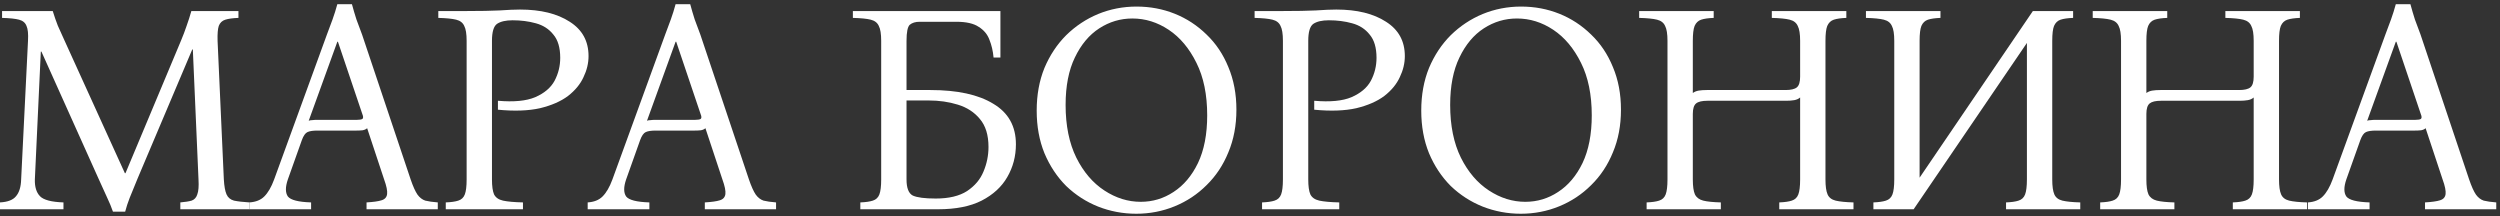
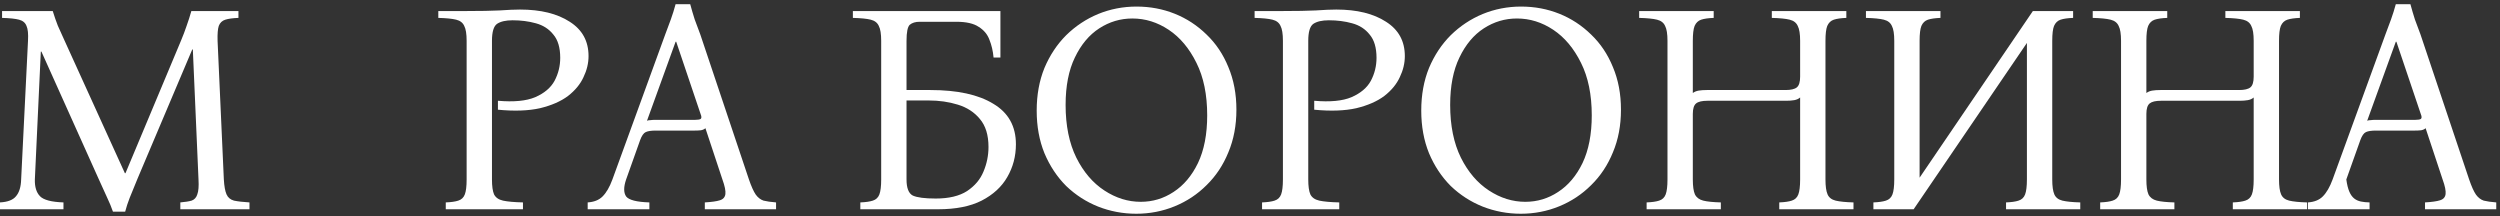
<svg xmlns="http://www.w3.org/2000/svg" width="474" height="41" viewBox="0 0 474 41" fill="none">
  <rect x="0" y="0" width="474" height="41" fill="#333333" stroke="none" />
  <path d="M21.416 40.129C21.114 39.262 20.756 38.396 20.342 37.529C19.928 36.625 19.362 35.382 18.647 33.799L7.852 9.78H7.739L6.609 34.025C6.571 35.419 6.891 36.474 7.569 37.19C8.248 37.906 9.736 38.302 12.034 38.377V39.677H-0.004V38.377C1.466 38.302 2.483 37.906 3.048 37.19C3.651 36.474 3.971 35.419 4.009 34.025L5.309 7.745C5.384 6.426 5.29 5.484 5.026 4.919C4.8 4.316 4.329 3.921 3.613 3.732C2.897 3.544 1.823 3.431 0.392 3.393V2.093H10C10.301 3.073 10.621 3.996 10.96 4.863C11.337 5.729 11.77 6.69 12.26 7.745L23.677 32.838H23.79L34.302 7.745C34.716 6.765 35.074 5.823 35.376 4.919C35.715 3.977 36.016 3.035 36.28 2.093H45.209V3.393C44.154 3.431 43.325 3.544 42.723 3.732C42.12 3.921 41.705 4.316 41.479 4.919C41.291 5.484 41.215 6.426 41.253 7.745L42.44 34.025C42.515 35.306 42.685 36.248 42.949 36.851C43.212 37.454 43.683 37.849 44.362 38.038C45.078 38.189 46.057 38.302 47.3 38.377V39.677H34.189V38.377C35.093 38.302 35.809 38.189 36.336 38.038C36.864 37.849 37.222 37.454 37.41 36.851C37.636 36.248 37.712 35.306 37.636 34.025L36.562 9.384H36.449L26.107 33.799C25.466 35.382 24.958 36.625 24.581 37.529C24.242 38.396 23.959 39.262 23.733 40.129H21.416Z" fill="white" />
-   <path d="M77.861 34.025C78.313 35.344 78.746 36.305 79.161 36.908C79.575 37.473 80.065 37.849 80.63 38.038C81.233 38.189 82.024 38.302 83.004 38.377V39.677H69.496V38.377C70.778 38.302 71.719 38.17 72.322 37.981C72.963 37.793 73.321 37.397 73.396 36.794C73.472 36.192 73.283 35.269 72.831 34.025L69.609 24.304C69.421 24.493 69.138 24.625 68.762 24.7C68.385 24.738 67.989 24.756 67.575 24.756H60.171C59.342 24.756 58.721 24.851 58.306 25.039C57.892 25.227 57.534 25.736 57.232 26.565L54.576 34.025C54.086 35.457 54.086 36.531 54.576 37.247C55.104 37.925 56.573 38.302 58.984 38.377V39.677H47.285V38.377C48.491 38.302 49.433 37.925 50.111 37.247C50.827 36.531 51.449 35.457 51.976 34.025L61.98 6.558C62.357 5.579 62.715 4.618 63.054 3.676C63.393 2.734 63.694 1.773 63.958 0.793H66.727C66.991 1.773 67.273 2.734 67.575 3.676C67.914 4.618 68.272 5.579 68.649 6.558L77.861 34.025ZM67.688 22.722C68.178 22.722 68.517 22.665 68.705 22.552C68.894 22.402 68.894 22.1 68.705 21.648L64.071 7.915H63.958L58.532 22.891C58.721 22.816 58.947 22.778 59.211 22.778C59.474 22.741 59.776 22.722 60.115 22.722H67.688Z" fill="white" />
  <path d="M84.517 39.677V38.377C85.534 38.339 86.325 38.226 86.89 38.038C87.493 37.849 87.908 37.454 88.134 36.851C88.36 36.248 88.473 35.306 88.473 34.025V7.745C88.473 6.426 88.322 5.484 88.021 4.919C87.757 4.316 87.248 3.921 86.495 3.732C85.741 3.544 84.611 3.431 83.104 3.393V2.093H88.473C91.035 2.093 93.107 2.056 94.69 1.98C96.31 1.867 97.61 1.811 98.589 1.811C102.508 1.811 105.654 2.583 108.028 4.128C110.401 5.635 111.588 7.802 111.588 10.627C111.588 11.984 111.268 13.321 110.627 14.64C110.024 15.959 109.045 17.146 107.688 18.201C106.332 19.218 104.561 19.99 102.376 20.518C100.191 21.008 97.534 21.102 94.407 20.8V19.105C97.421 19.369 99.776 19.142 101.472 18.427C103.205 17.673 104.429 16.637 105.145 15.318C105.861 13.962 106.219 12.511 106.219 10.966C106.219 9.045 105.786 7.575 104.919 6.558C104.09 5.503 102.979 4.787 101.585 4.411C100.228 4.034 98.759 3.845 97.176 3.845C95.895 3.845 94.916 4.071 94.237 4.524C93.597 4.976 93.277 6.05 93.277 7.745V34.025C93.277 35.306 93.409 36.248 93.672 36.851C93.974 37.454 94.539 37.849 95.368 38.038C96.234 38.226 97.497 38.339 99.154 38.377V39.677H84.517Z" fill="white" />
  <path d="M141.998 34.025C142.451 35.344 142.884 36.305 143.298 36.908C143.713 37.473 144.203 37.849 144.768 38.038C145.371 38.189 146.162 38.302 147.141 38.377V39.677H133.634V38.377C134.915 38.302 135.857 38.17 136.46 37.981C137.1 37.793 137.458 37.397 137.534 36.794C137.609 36.192 137.421 35.269 136.968 34.025L133.747 24.304C133.559 24.493 133.276 24.625 132.899 24.7C132.522 24.738 132.127 24.756 131.712 24.756H124.309C123.48 24.756 122.858 24.851 122.444 25.039C122.029 25.227 121.671 25.736 121.37 26.565L118.714 34.025C118.224 35.457 118.224 36.531 118.714 37.247C119.241 37.925 120.711 38.302 123.122 38.377V39.677H111.423V38.377C112.629 38.302 113.571 37.925 114.249 37.247C114.965 36.531 115.586 35.457 116.114 34.025L126.117 6.558C126.494 5.579 126.852 4.618 127.191 3.676C127.53 2.734 127.832 1.773 128.095 0.793H130.865C131.128 1.773 131.411 2.734 131.712 3.676C132.052 4.618 132.409 5.579 132.786 6.558L141.998 34.025ZM131.825 22.722C132.315 22.722 132.654 22.665 132.843 22.552C133.031 22.402 133.031 22.1 132.843 21.648L128.208 7.915H128.095L122.67 22.891C122.858 22.816 123.084 22.778 123.348 22.778C123.612 22.741 123.913 22.722 124.252 22.722H131.825Z" fill="white" />
  <path d="M171.877 17.07H176.398C181.522 17.07 185.497 17.937 188.323 19.67C191.187 21.366 192.618 23.928 192.618 27.356C192.618 29.617 192.072 31.689 190.979 33.573C189.924 35.419 188.304 36.908 186.119 38.038C183.971 39.13 181.221 39.677 177.867 39.677H163.117V38.377C164.134 38.339 164.925 38.226 165.49 38.038C166.093 37.849 166.508 37.454 166.734 36.851C166.96 36.248 167.073 35.306 167.073 34.025V7.745C167.073 6.426 166.922 5.484 166.621 4.919C166.357 4.316 165.848 3.921 165.095 3.732C164.341 3.544 163.211 3.431 161.704 3.393V2.093H189.679V10.91H188.38C188.267 9.667 188.003 8.536 187.588 7.519C187.212 6.502 186.533 5.692 185.554 5.089C184.612 4.448 183.199 4.128 181.315 4.128H174.363C173.572 4.128 172.951 4.316 172.498 4.693C172.084 5.07 171.877 6.087 171.877 7.745V17.07ZM177.415 37.642C179.902 37.642 181.88 37.171 183.35 36.229C184.819 35.25 185.855 34.025 186.458 32.556C187.099 31.049 187.419 29.485 187.419 27.865C187.419 25.604 186.872 23.833 185.78 22.552C184.725 21.271 183.331 20.367 181.598 19.84C179.902 19.312 178.056 19.048 176.059 19.048H171.877V34.025C171.877 35.645 172.272 36.663 173.064 37.077C173.892 37.454 175.343 37.642 177.415 37.642Z" fill="white" />
  <path d="M215.49 1.246C218.052 1.246 220.464 1.698 222.724 2.602C224.985 3.506 227.001 4.825 228.772 6.558C230.543 8.254 231.918 10.307 232.897 12.719C233.915 15.13 234.423 17.824 234.423 20.8C234.423 23.777 233.915 26.471 232.897 28.882C231.918 31.294 230.543 33.366 228.772 35.099C227.039 36.832 225.023 38.17 222.724 39.112C220.426 40.054 217.996 40.525 215.434 40.525C212.909 40.525 210.498 40.072 208.2 39.168C205.939 38.264 203.923 36.964 202.152 35.269C200.419 33.535 199.044 31.463 198.027 29.052C197.047 26.64 196.557 23.946 196.557 20.97C196.557 17.993 197.047 15.299 198.027 12.888C199.044 10.477 200.419 8.404 202.152 6.671C203.923 4.938 205.939 3.6 208.2 2.659C210.498 1.717 212.928 1.246 215.49 1.246ZM216.282 38.264C218.542 38.264 220.614 37.642 222.498 36.399C224.42 35.156 225.965 33.328 227.133 30.917C228.301 28.468 228.885 25.453 228.885 21.874C228.885 17.956 228.207 14.64 226.85 11.927C225.494 9.177 223.742 7.086 221.594 5.654C219.446 4.222 217.148 3.506 214.699 3.506C212.438 3.506 210.347 4.128 208.426 5.371C206.504 6.615 204.959 8.461 203.791 10.91C202.623 13.321 202.039 16.317 202.039 19.896C202.039 23.814 202.718 27.149 204.074 29.899C205.43 32.612 207.201 34.685 209.387 36.116C211.572 37.548 213.87 38.264 216.282 38.264Z" fill="white" />
  <path d="M239.286 39.677V38.377C240.303 38.339 241.095 38.226 241.66 38.038C242.263 37.849 242.677 37.454 242.903 36.851C243.129 36.248 243.242 35.306 243.242 34.025V7.745C243.242 6.426 243.091 5.484 242.79 4.919C242.526 4.316 242.018 3.921 241.264 3.732C240.511 3.544 239.38 3.431 237.873 3.393V2.093H243.242C245.804 2.093 247.877 2.056 249.459 1.98C251.079 1.867 252.379 1.811 253.359 1.811C257.277 1.811 260.423 2.583 262.797 4.128C265.171 5.635 266.357 7.802 266.357 10.627C266.357 11.984 266.037 13.321 265.397 14.64C264.794 15.959 263.814 17.146 262.458 18.201C261.101 19.218 259.331 19.99 257.145 20.518C254.96 21.008 252.304 21.102 249.176 20.8V19.105C252.191 19.369 254.545 19.142 256.241 18.427C257.974 17.673 259.199 16.637 259.915 15.318C260.63 13.962 260.988 12.511 260.988 10.966C260.988 9.045 260.555 7.575 259.688 6.558C258.86 5.503 257.748 4.787 256.354 4.411C254.998 4.034 253.528 3.845 251.946 3.845C250.665 3.845 249.685 4.071 249.007 4.524C248.366 4.976 248.046 6.05 248.046 7.745V34.025C248.046 35.306 248.178 36.248 248.442 36.851C248.743 37.454 249.308 37.849 250.137 38.038C251.004 38.226 252.266 38.339 253.924 38.377V39.677H239.286Z" fill="white" />
  <path d="M288.403 1.246C290.965 1.246 293.377 1.698 295.637 2.602C297.898 3.506 299.914 4.825 301.685 6.558C303.456 8.254 304.831 10.307 305.81 12.719C306.828 15.13 307.336 17.824 307.336 20.8C307.336 23.777 306.828 26.471 305.81 28.882C304.831 31.294 303.456 33.366 301.685 35.099C299.952 36.832 297.936 38.17 295.637 39.112C293.339 40.054 290.909 40.525 288.347 40.525C285.822 40.525 283.411 40.072 281.113 39.168C278.852 38.264 276.836 36.964 275.065 35.269C273.332 33.535 271.957 31.463 270.94 29.052C269.96 26.64 269.47 23.946 269.47 20.97C269.47 17.993 269.96 15.299 270.94 12.888C271.957 10.477 273.332 8.404 275.065 6.671C276.836 4.938 278.852 3.6 281.113 2.659C283.411 1.717 285.841 1.246 288.403 1.246ZM289.195 38.264C291.455 38.264 293.527 37.642 295.411 36.399C297.333 35.156 298.878 33.328 300.046 30.917C301.214 28.468 301.798 25.453 301.798 21.874C301.798 17.956 301.12 14.64 299.763 11.927C298.407 9.177 296.655 7.086 294.507 5.654C292.359 4.222 290.061 3.506 287.612 3.506C285.351 3.506 283.26 4.128 281.339 5.371C279.417 6.615 277.872 8.461 276.704 10.91C275.536 13.321 274.952 16.317 274.952 19.896C274.952 23.814 275.631 27.149 276.987 29.899C278.343 32.612 280.114 34.685 282.3 36.116C284.485 37.548 286.783 38.264 289.195 38.264Z" fill="white" />
  <path d="M312.199 39.677V38.377C313.216 38.339 314.008 38.226 314.573 38.038C315.176 37.849 315.59 37.454 315.816 36.851C316.042 36.248 316.155 35.306 316.155 34.025V7.745C316.155 6.426 316.004 5.484 315.703 4.919C315.439 4.316 314.931 3.921 314.177 3.732C313.424 3.544 312.293 3.431 310.786 3.393V2.093H324.915V3.393C323.898 3.431 323.107 3.544 322.542 3.732C321.976 3.921 321.562 4.316 321.298 4.919C321.072 5.484 320.959 6.426 320.959 7.745V17.635C321.26 17.409 321.618 17.259 322.033 17.183C322.485 17.108 323.013 17.07 323.615 17.07H338.536C339.553 17.07 340.269 16.901 340.683 16.562C341.098 16.223 341.305 15.544 341.305 14.527V7.745C341.305 6.426 341.154 5.484 340.853 4.919C340.589 4.316 340.081 3.921 339.327 3.732C338.573 3.544 337.443 3.431 335.936 3.393V2.093H350.065V3.393C349.048 3.431 348.257 3.544 347.691 3.732C347.126 3.921 346.712 4.316 346.448 4.919C346.222 5.484 346.109 6.426 346.109 7.745V34.025C346.109 35.306 346.241 36.248 346.505 36.851C346.768 37.454 347.277 37.849 348.031 38.038C348.822 38.226 349.952 38.339 351.422 38.377V39.677H337.349V38.377C338.366 38.339 339.157 38.226 339.723 38.038C340.325 37.849 340.74 37.454 340.966 36.851C341.192 36.248 341.305 35.306 341.305 34.025V18.483C341.004 18.747 340.627 18.916 340.175 18.992C339.723 19.067 339.214 19.105 338.649 19.105H323.728C322.711 19.105 321.995 19.274 321.581 19.613C321.166 19.953 320.959 20.612 320.959 21.592V34.025C320.959 35.306 321.091 36.248 321.355 36.851C321.656 37.454 322.184 37.849 322.937 38.038C323.691 38.226 324.802 38.339 326.272 38.377V39.677H312.199Z" fill="white" />
  <path d="M355.196 39.677V38.377C356.213 38.339 357.004 38.226 357.569 38.038C358.172 37.849 358.587 37.454 358.813 36.851C359.039 36.248 359.152 35.306 359.152 34.025V7.745C359.152 6.426 359.001 5.484 358.7 4.919C358.436 4.316 357.927 3.921 357.174 3.732C356.42 3.544 355.29 3.431 353.783 3.393V2.093H367.912V3.393C366.895 3.431 366.103 3.544 365.538 3.732C364.973 3.921 364.559 4.316 364.295 4.919C364.069 5.484 363.956 6.426 363.956 7.745V33.686L385.432 2.093H393.062V3.393C392.045 3.431 391.253 3.544 390.688 3.732C390.123 3.921 389.709 4.316 389.445 4.919C389.219 5.484 389.106 6.426 389.106 7.745V34.025C389.106 35.306 389.238 36.248 389.501 36.851C389.765 37.454 390.274 37.849 391.027 38.038C391.819 38.226 392.949 38.339 394.418 38.377V39.677H380.346V38.377C381.363 38.339 382.154 38.226 382.719 38.038C383.322 37.849 383.737 37.454 383.963 36.851C384.189 36.248 384.302 35.306 384.302 34.025V8.141L362.826 39.677H355.196Z" fill="white" />
  <path d="M398.193 39.677V38.377C399.21 38.339 400.001 38.226 400.566 38.038C401.169 37.849 401.584 37.454 401.81 36.851C402.036 36.248 402.149 35.306 402.149 34.025V7.745C402.149 6.426 401.998 5.484 401.697 4.919C401.433 4.316 400.924 3.921 400.171 3.732C399.417 3.544 398.287 3.431 396.78 3.393V2.093H410.909V3.393C409.891 3.431 409.1 3.544 408.535 3.732C407.97 3.921 407.555 4.316 407.292 4.919C407.066 5.484 406.953 6.426 406.953 7.745V17.635C407.254 17.409 407.612 17.259 408.026 17.183C408.479 17.108 409.006 17.07 409.609 17.07H424.529C425.547 17.07 426.262 16.901 426.677 16.562C427.091 16.223 427.299 15.544 427.299 14.527V7.745C427.299 6.426 427.148 5.484 426.846 4.919C426.583 4.316 426.074 3.921 425.32 3.732C424.567 3.544 423.437 3.431 421.93 3.393V2.093H436.059V3.393C435.041 3.431 434.25 3.544 433.685 3.732C433.12 3.921 432.705 4.316 432.442 4.919C432.216 5.484 432.102 6.426 432.102 7.745V34.025C432.102 35.306 432.234 36.248 432.498 36.851C432.762 37.454 433.27 37.849 434.024 38.038C434.815 38.226 435.946 38.339 437.415 38.377V39.677H423.342V38.377C424.36 38.339 425.151 38.226 425.716 38.038C426.319 37.849 426.733 37.454 426.959 36.851C427.186 36.248 427.299 35.306 427.299 34.025V18.483C426.997 18.747 426.62 18.916 426.168 18.992C425.716 19.067 425.207 19.105 424.642 19.105H409.722C408.705 19.105 407.989 19.274 407.574 19.613C407.16 19.953 406.953 20.612 406.953 21.592V34.025C406.953 35.306 407.084 36.248 407.348 36.851C407.65 37.454 408.177 37.849 408.931 38.038C409.684 38.226 410.796 38.339 412.265 38.377V39.677H398.193Z" fill="white" />
-   <path d="M468.148 34.025C468.6 35.344 469.033 36.305 469.448 36.908C469.862 37.473 470.352 37.849 470.917 38.038C471.52 38.189 472.311 38.302 473.291 38.377V39.677H459.783V38.377C461.064 38.302 462.006 38.17 462.609 37.981C463.25 37.793 463.608 37.397 463.683 36.794C463.758 36.192 463.57 35.269 463.118 34.025L459.896 24.304C459.708 24.493 459.425 24.625 459.049 24.7C458.672 24.738 458.276 24.756 457.862 24.756H450.458C449.629 24.756 449.007 24.851 448.593 25.039C448.179 25.227 447.821 25.736 447.519 26.565L444.863 34.025C444.373 35.457 444.373 36.531 444.863 37.247C445.39 37.925 446.86 38.302 449.271 38.377V39.677H437.572V38.377C438.778 38.302 439.72 37.925 440.398 37.247C441.114 36.531 441.736 35.457 442.263 34.025L452.267 6.558C452.643 5.579 453.001 4.618 453.34 3.676C453.679 2.734 453.981 1.773 454.245 0.793H457.014C457.278 1.773 457.56 2.734 457.862 3.676C458.201 4.618 458.559 5.579 458.936 6.558L468.148 34.025ZM457.975 22.722C458.465 22.722 458.804 22.665 458.992 22.552C459.18 22.402 459.18 22.1 458.992 21.648L454.358 7.915H454.245L448.819 22.891C449.007 22.816 449.234 22.778 449.497 22.778C449.761 22.741 450.062 22.722 450.402 22.722H457.975Z" fill="white" />
+   <path d="M468.148 34.025C468.6 35.344 469.033 36.305 469.448 36.908C469.862 37.473 470.352 37.849 470.917 38.038C471.52 38.189 472.311 38.302 473.291 38.377V39.677H459.783V38.377C461.064 38.302 462.006 38.17 462.609 37.981C463.25 37.793 463.608 37.397 463.683 36.794C463.758 36.192 463.57 35.269 463.118 34.025L459.896 24.304C459.708 24.493 459.425 24.625 459.049 24.7C458.672 24.738 458.276 24.756 457.862 24.756H450.458C449.629 24.756 449.007 24.851 448.593 25.039C448.179 25.227 447.821 25.736 447.519 26.565L444.863 34.025C445.39 37.925 446.86 38.302 449.271 38.377V39.677H437.572V38.377C438.778 38.302 439.72 37.925 440.398 37.247C441.114 36.531 441.736 35.457 442.263 34.025L452.267 6.558C452.643 5.579 453.001 4.618 453.34 3.676C453.679 2.734 453.981 1.773 454.245 0.793H457.014C457.278 1.773 457.56 2.734 457.862 3.676C458.201 4.618 458.559 5.579 458.936 6.558L468.148 34.025ZM457.975 22.722C458.465 22.722 458.804 22.665 458.992 22.552C459.18 22.402 459.18 22.1 458.992 21.648L454.358 7.915H454.245L448.819 22.891C449.007 22.816 449.234 22.778 449.497 22.778C449.761 22.741 450.062 22.722 450.402 22.722H457.975Z" fill="white" />
</svg>